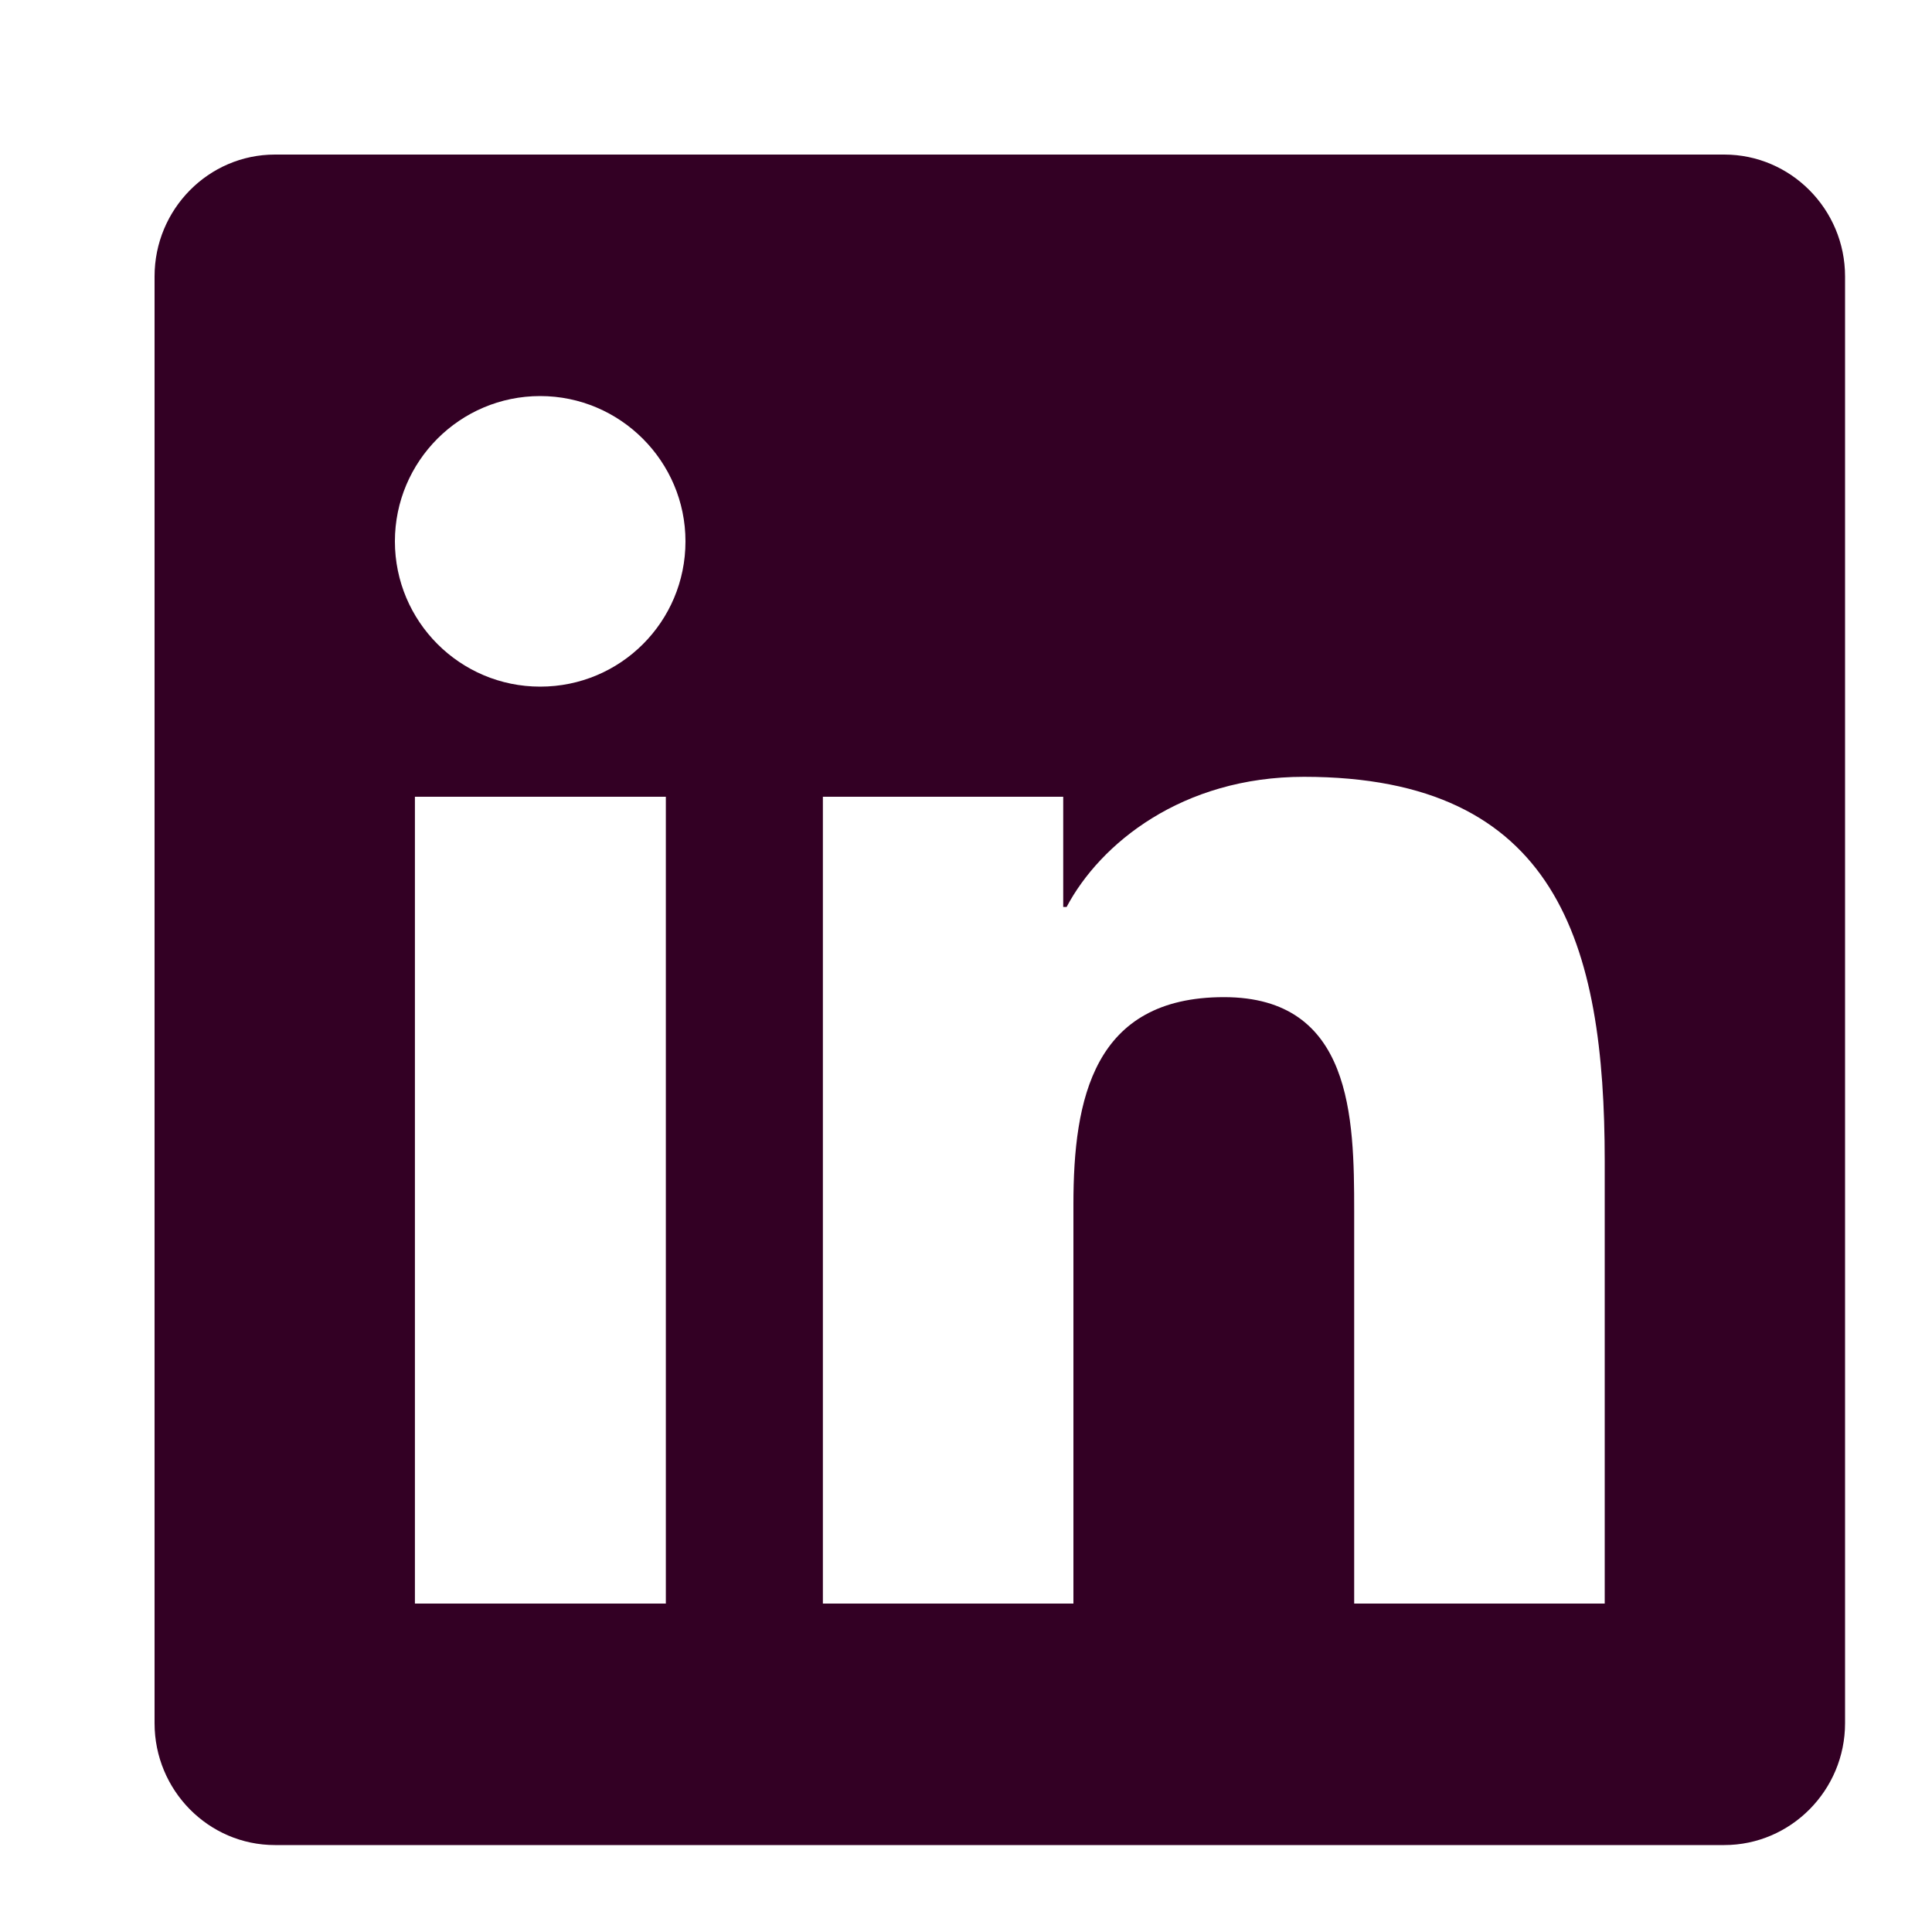
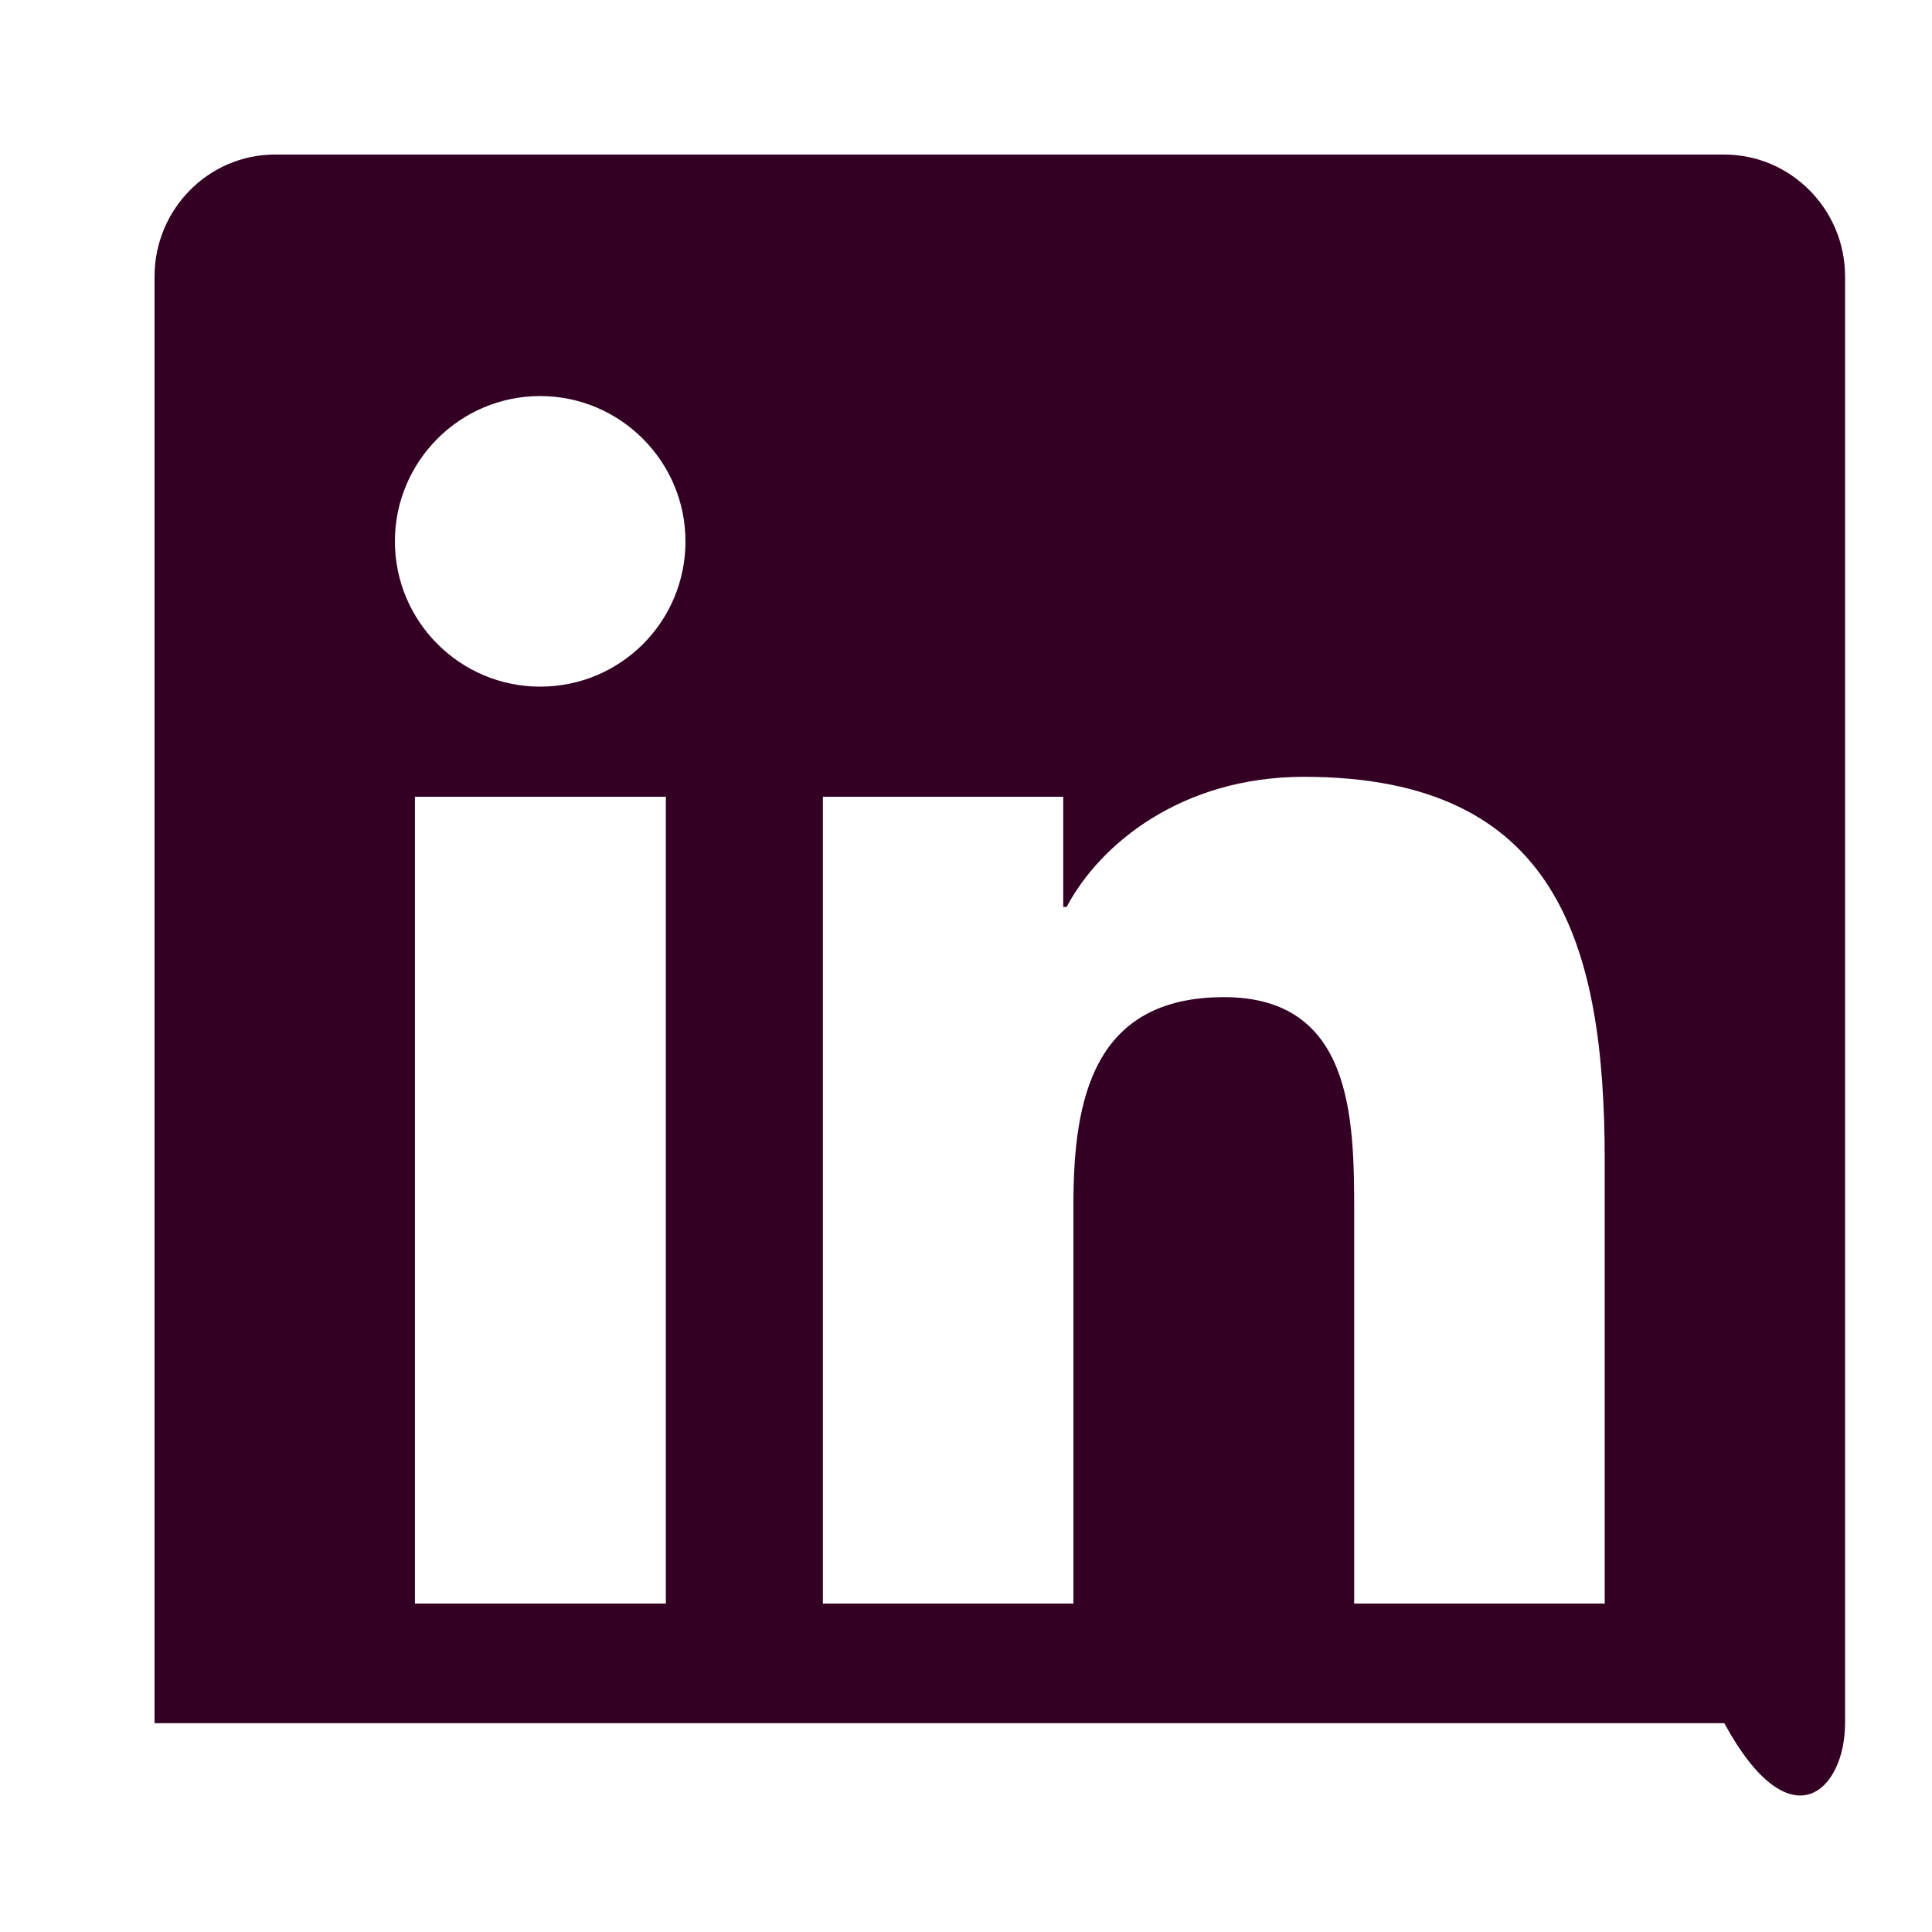
<svg xmlns="http://www.w3.org/2000/svg" width="25" height="25" viewBox="0 0 25 25" fill="none">
-   <path d="M22.312 2H3.558C2.698 2 2 2.708 2 3.577V22.298C2 23.167 2.698 23.875 3.558 23.875H22.312C23.172 23.875 23.875 23.167 23.875 22.298V3.577C23.875 2.708 23.172 2 22.312 2ZM8.611 20.75H5.369V10.31H8.616V20.75H8.611ZM6.99 8.885C5.95 8.885 5.11 8.04 5.11 7.005C5.11 5.97 5.95 5.125 6.99 5.125C8.025 5.125 8.87 5.97 8.87 7.005C8.87 8.045 8.03 8.885 6.99 8.885ZM20.765 20.75H17.523V15.672C17.523 14.461 17.498 12.903 15.838 12.903C14.148 12.903 13.89 14.222 13.89 15.584V20.75H10.648V10.31H13.758V11.736H13.802C14.236 10.916 15.296 10.052 16.873 10.052C20.154 10.052 20.765 12.215 20.765 15.027V20.75Z" fill="#330024" />
+   <path d="M22.312 2H3.558C2.698 2 2 2.708 2 3.577V22.298H22.312C23.172 23.875 23.875 23.167 23.875 22.298V3.577C23.875 2.708 23.172 2 22.312 2ZM8.611 20.75H5.369V10.31H8.616V20.75H8.611ZM6.99 8.885C5.95 8.885 5.11 8.04 5.11 7.005C5.11 5.97 5.95 5.125 6.99 5.125C8.025 5.125 8.87 5.97 8.87 7.005C8.87 8.045 8.03 8.885 6.99 8.885ZM20.765 20.75H17.523V15.672C17.523 14.461 17.498 12.903 15.838 12.903C14.148 12.903 13.89 14.222 13.89 15.584V20.75H10.648V10.31H13.758V11.736H13.802C14.236 10.916 15.296 10.052 16.873 10.052C20.154 10.052 20.765 12.215 20.765 15.027V20.75Z" fill="#330024" />
</svg>